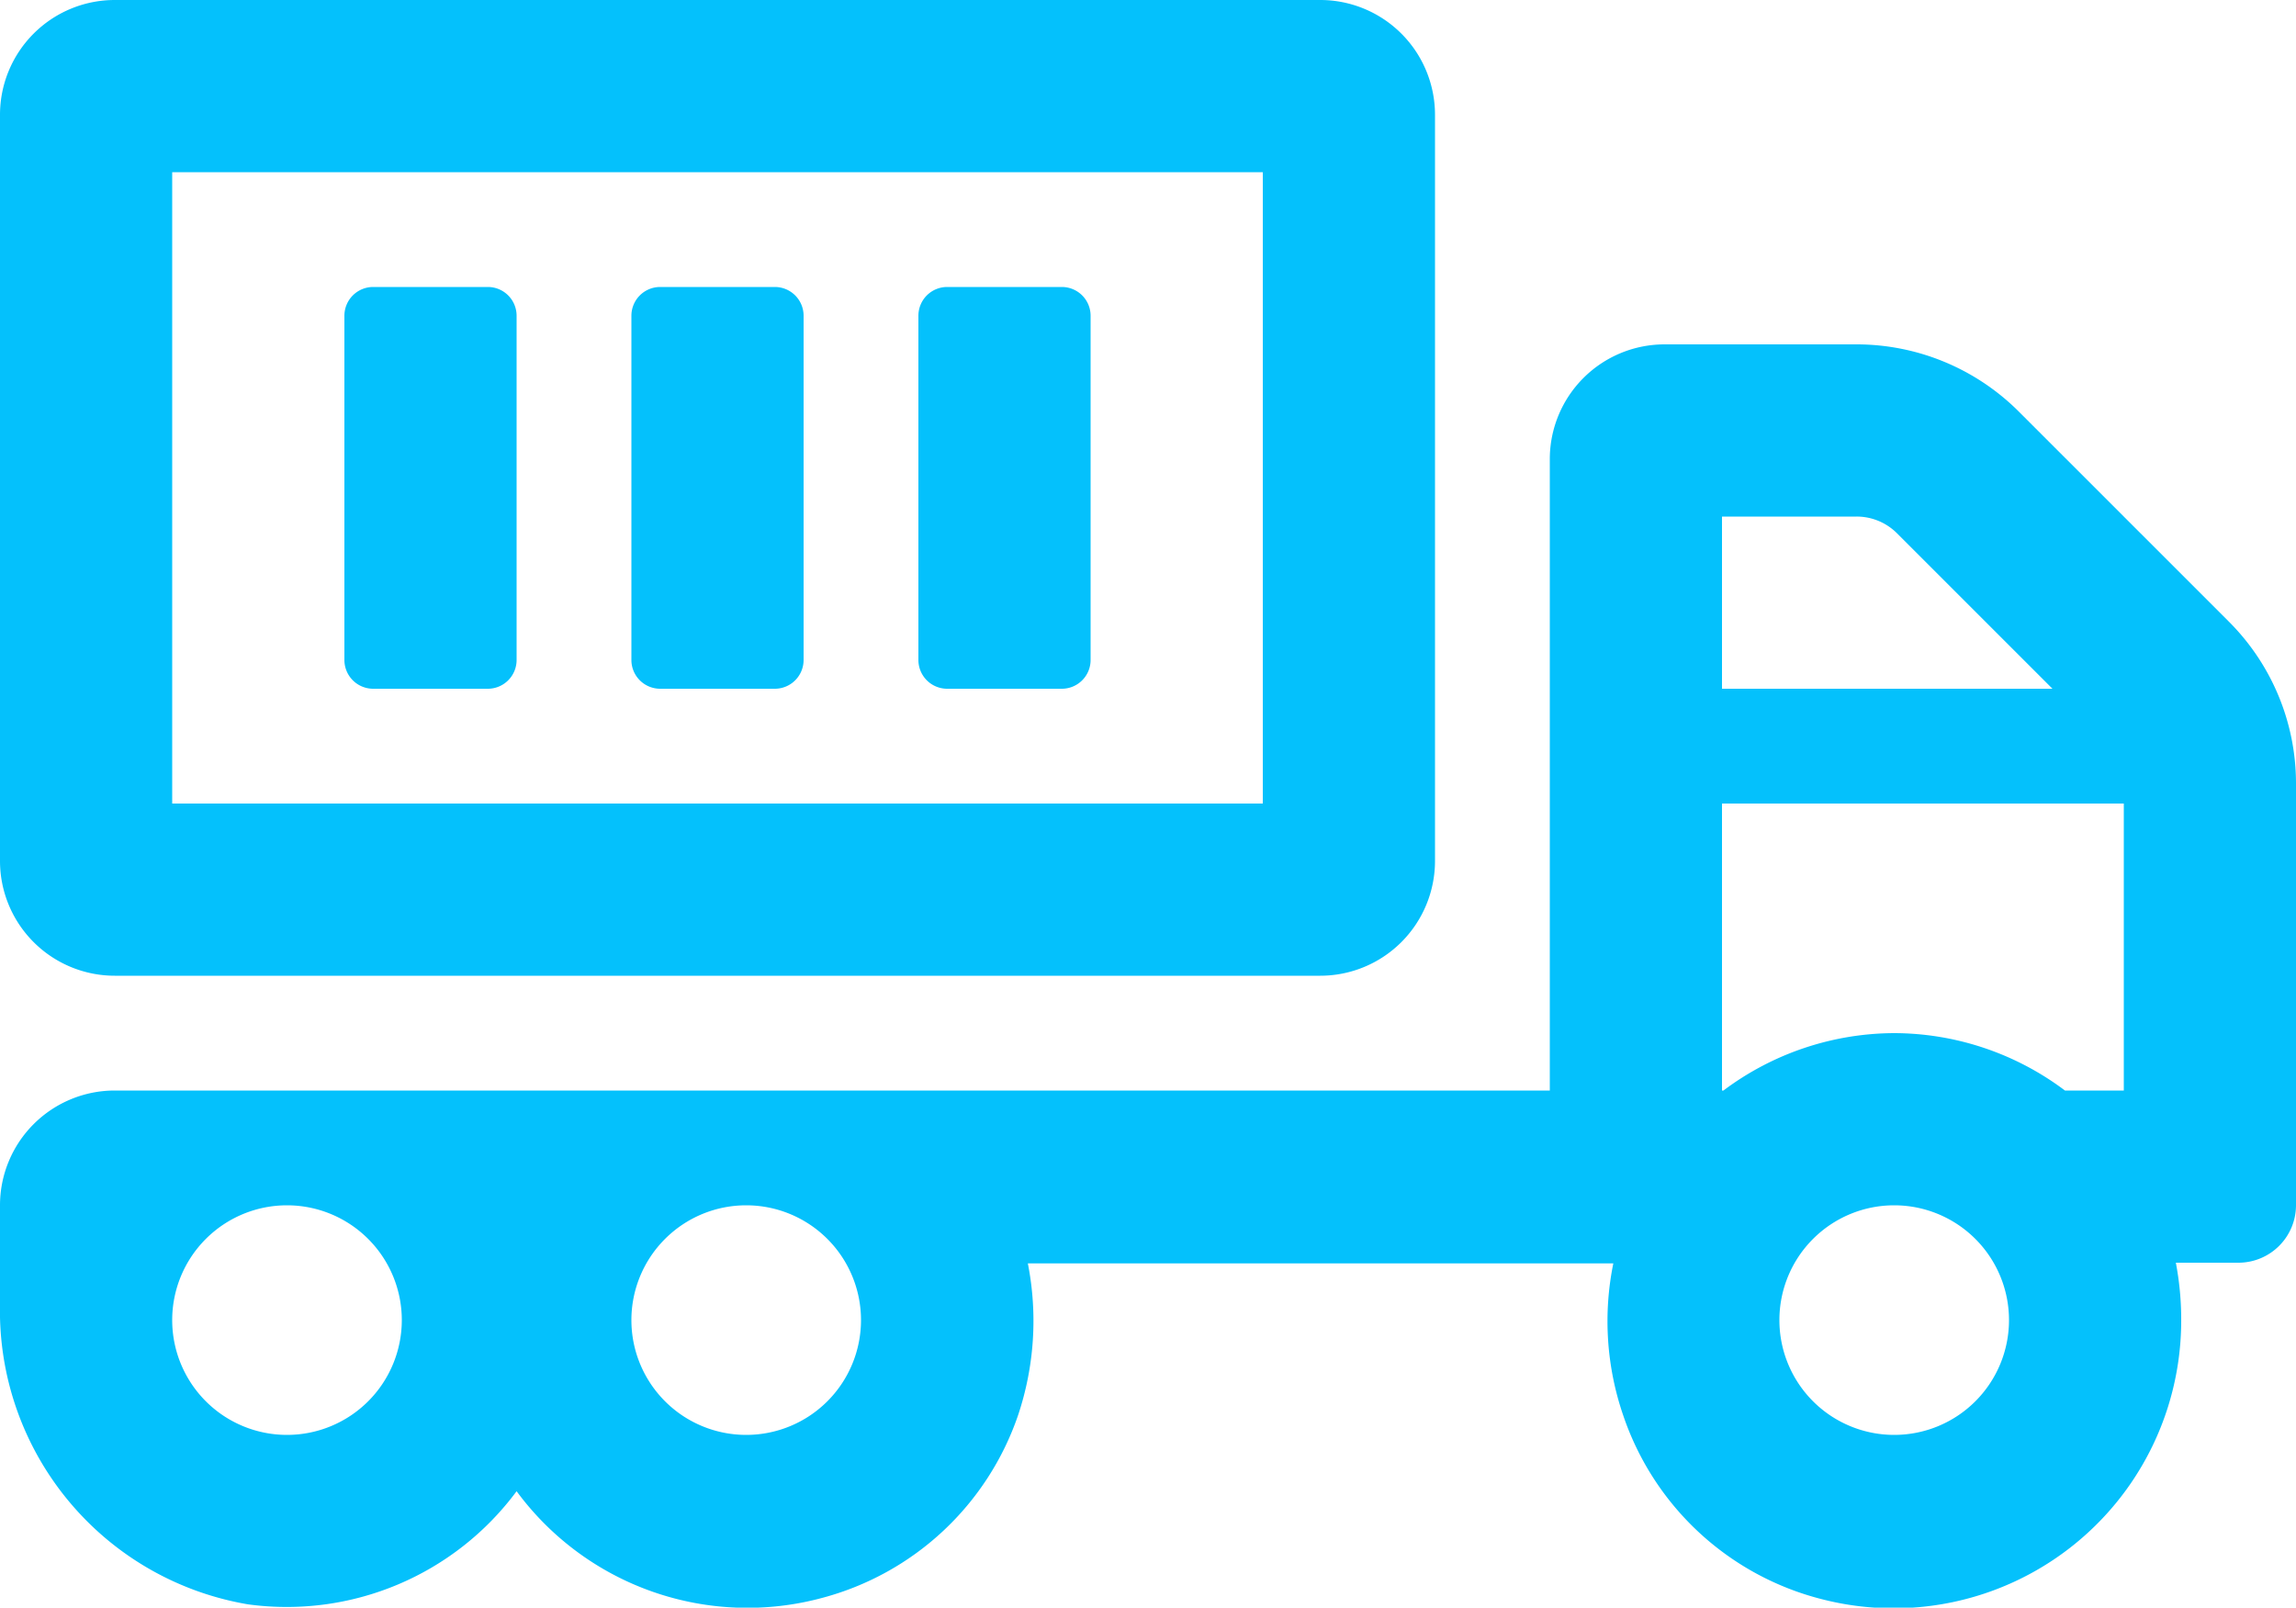
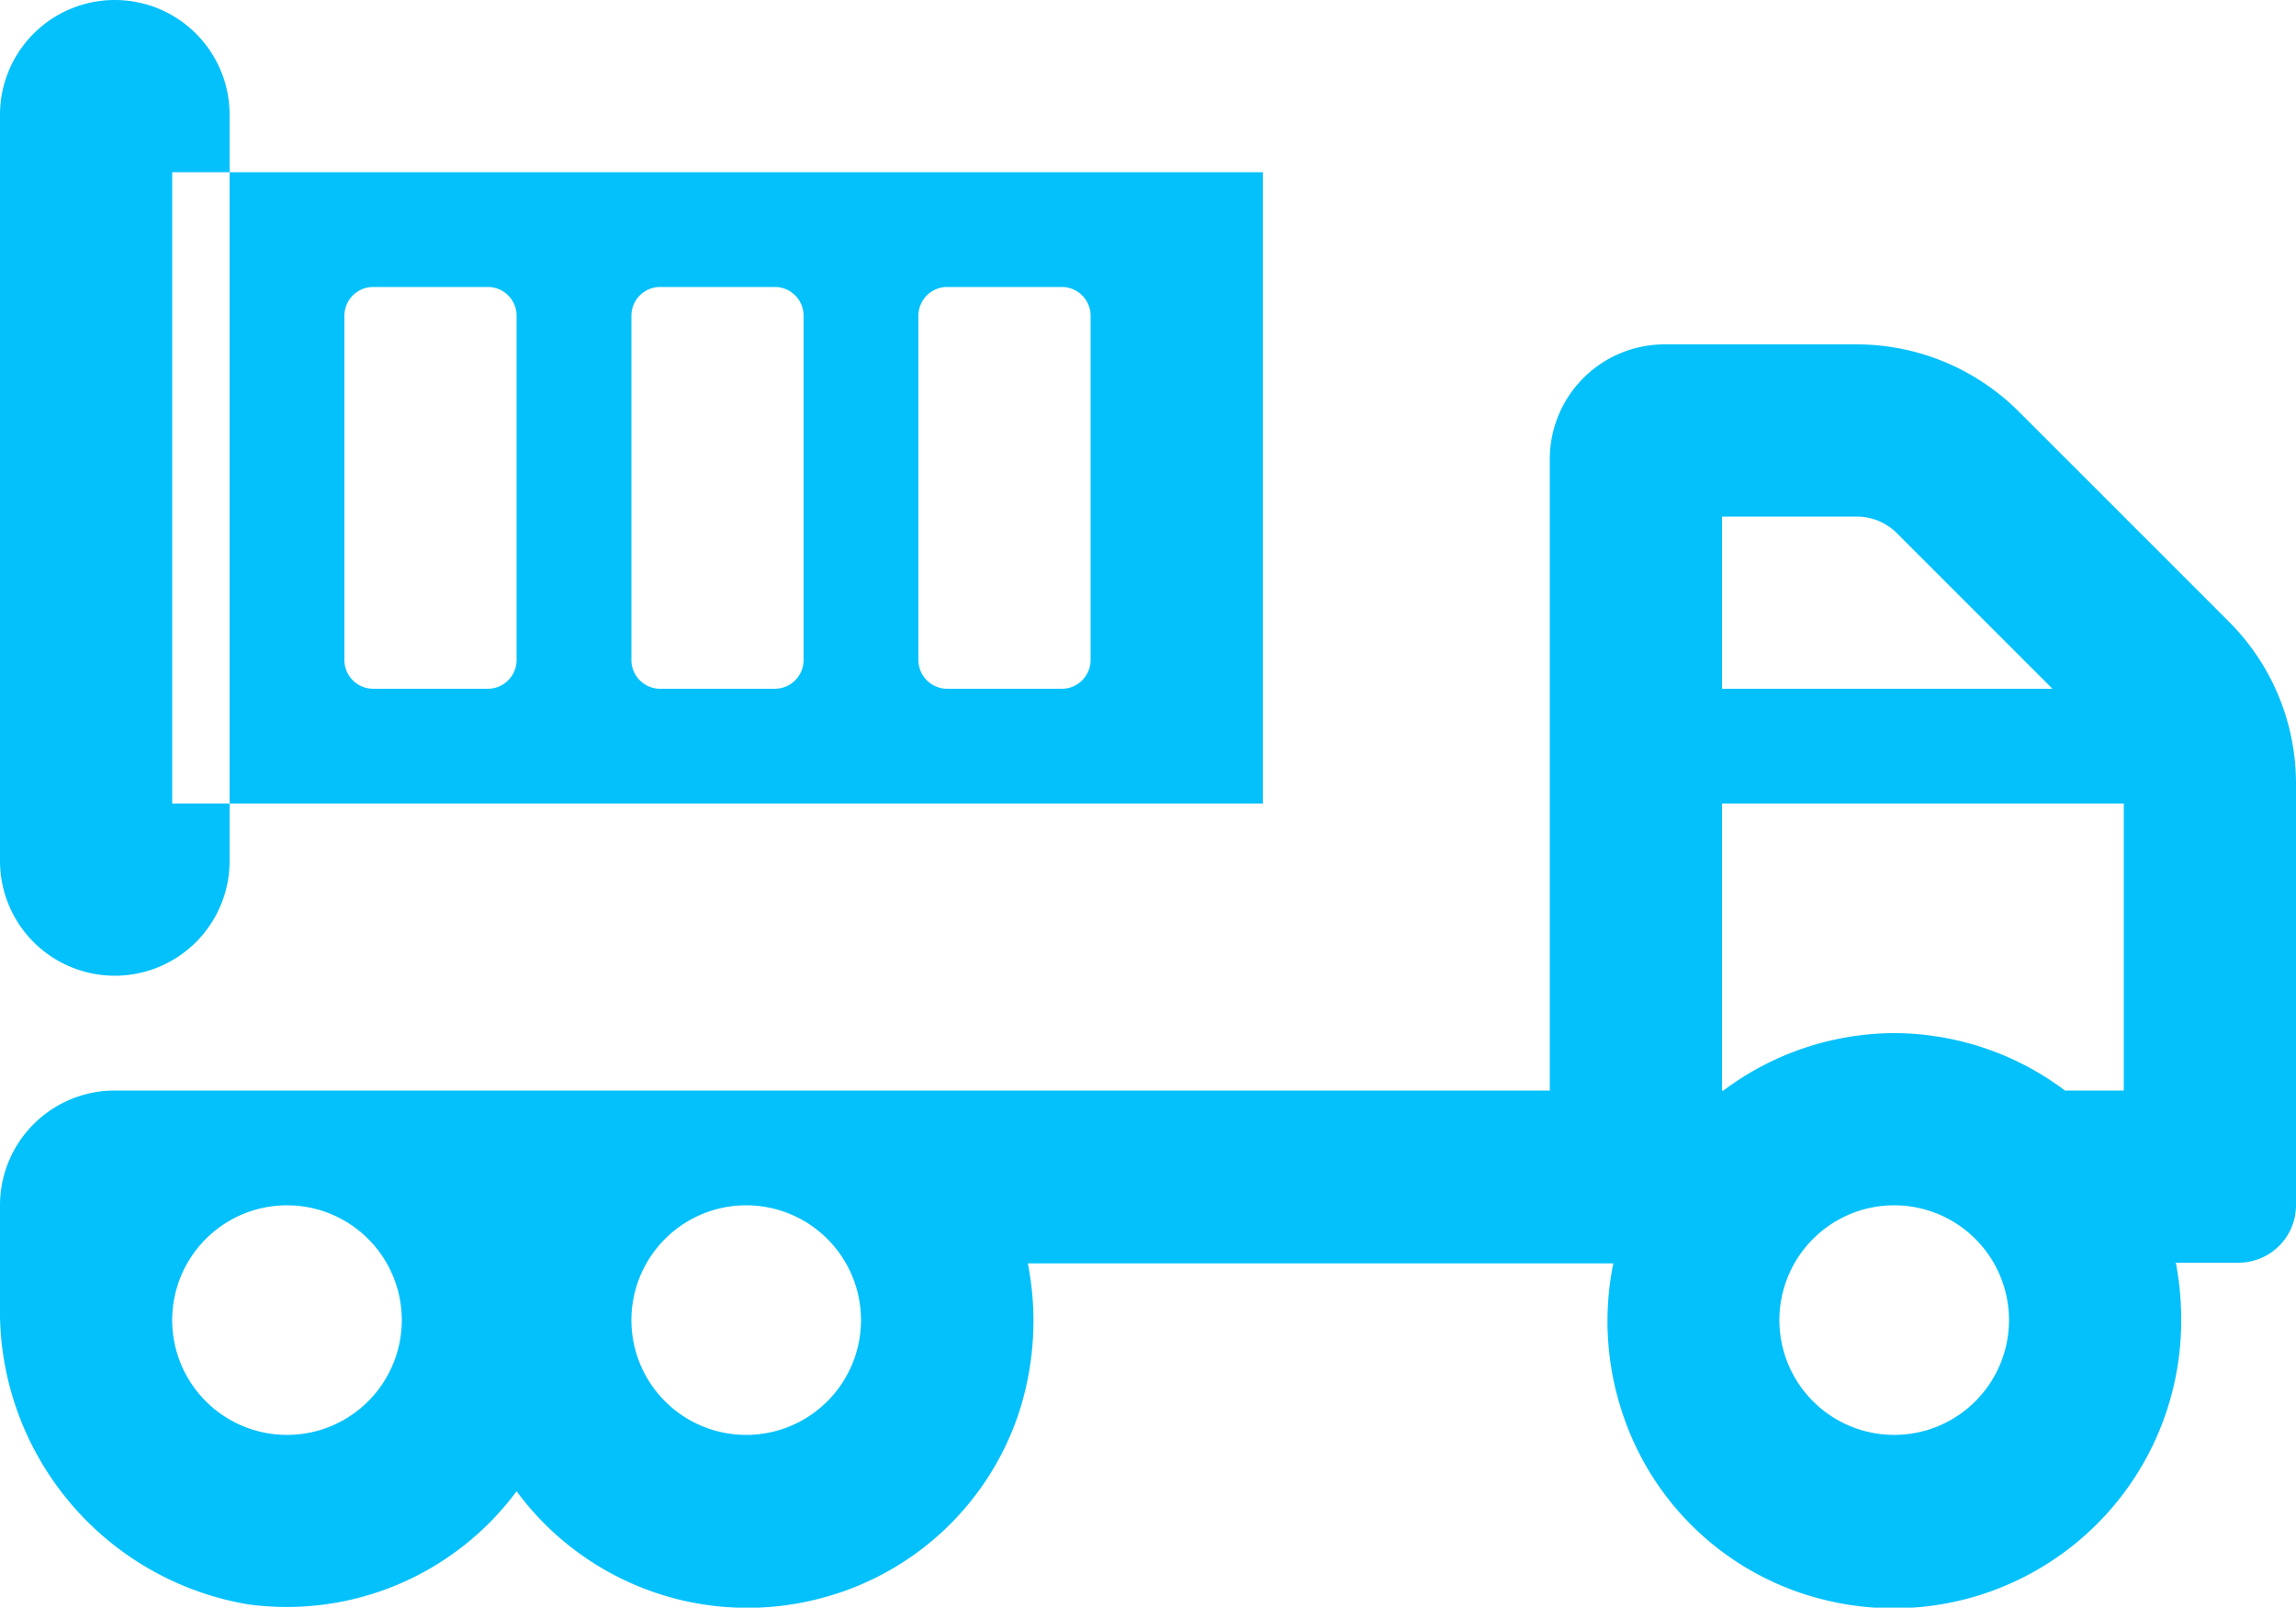
<svg xmlns="http://www.w3.org/2000/svg" width="30" height="21.007" viewBox="0 0 30 21.007">
-   <path d="M-13.5-6.75H2.25a1.5,1.5,0,0,0,1.5-1.5V-18a1.5,1.5,0,0,0-1.5-1.5H-13.5A1.5,1.5,0,0,0-15-18v9.75A1.5,1.5,0,0,0-13.5-6.75Zm.75-10.5H1.5V-9H-12.75Zm26.873,5.873-2.742-2.742A3,3,0,0,0,9.258-15H6.75a1.5,1.5,0,0,0-1.5,1.5v8.25H-13.5a1.5,1.5,0,0,0-1.5,1.5v1.3a3.89,3.89,0,0,0,3.239,3.914A3.738,3.738,0,0,0-8.25-.014a3.745,3.745,0,0,0,4,1.392A3.713,3.713,0,0,0-1.7-1,3.884,3.884,0,0,0-1.57-2.991H6.08A3.784,3.784,0,0,0,6.211-1a3.7,3.7,0,0,0,2.606,2.4A3.758,3.758,0,0,0,13.5-2.245,3.951,3.951,0,0,0,13.43-3h.82a.752.752,0,0,0,.75-.75V-9.258A2.99,2.99,0,0,0,14.123-11.377ZM-11.25-.75a1.5,1.5,0,0,1-1.5-1.5,1.5,1.5,0,0,1,1.5-1.5,1.5,1.5,0,0,1,1.5,1.5A1.5,1.5,0,0,1-11.25-.75Zm6,0a1.5,1.5,0,0,1-1.5-1.5,1.5,1.5,0,0,1,1.5-1.5,1.5,1.5,0,0,1,1.5,1.5A1.5,1.5,0,0,1-5.25-.75Zm12.75-12H9.258a.745.745,0,0,1,.53.22l2.03,2.03H7.5Zm2.25,12a1.5,1.5,0,0,1-1.5-1.5,1.5,1.5,0,0,1,1.5-1.5,1.5,1.5,0,0,1,1.5,1.5A1.5,1.5,0,0,1,9.75-.75Zm3-4.5h-.769A3.726,3.726,0,0,0,9.75-6a3.736,3.736,0,0,0-2.231.75H7.5V-9h5.25ZM-8.625-15.75h-1.5a.376.376,0,0,0-.375.375v4.5a.376.376,0,0,0,.375.375h1.5a.376.376,0,0,0,.375-.375v-4.5A.376.376,0,0,0-8.625-15.75Zm7.5,0h-1.5A.376.376,0,0,0-3-15.375v4.5a.376.376,0,0,0,.375.375h1.5a.376.376,0,0,0,.375-.375v-4.5A.376.376,0,0,0-1.125-15.75Zm-3.75,0h-1.5a.376.376,0,0,0-.375.375v4.5a.376.376,0,0,0,.375.375h1.5a.376.376,0,0,0,.375-.375v-4.5A.376.376,0,0,0-4.875-15.75Z" transform="translate(15 19.5)" fill="#04c1fc" />
+   <path d="M-13.5-6.75a1.5,1.5,0,0,0,1.5-1.5V-18a1.5,1.5,0,0,0-1.5-1.5H-13.5A1.5,1.5,0,0,0-15-18v9.75A1.5,1.5,0,0,0-13.5-6.75Zm.75-10.5H1.5V-9H-12.75Zm26.873,5.873-2.742-2.742A3,3,0,0,0,9.258-15H6.75a1.5,1.5,0,0,0-1.5,1.5v8.25H-13.5a1.5,1.5,0,0,0-1.5,1.5v1.3a3.89,3.89,0,0,0,3.239,3.914A3.738,3.738,0,0,0-8.25-.014a3.745,3.745,0,0,0,4,1.392A3.713,3.713,0,0,0-1.7-1,3.884,3.884,0,0,0-1.57-2.991H6.08A3.784,3.784,0,0,0,6.211-1a3.7,3.7,0,0,0,2.606,2.4A3.758,3.758,0,0,0,13.5-2.245,3.951,3.951,0,0,0,13.43-3h.82a.752.752,0,0,0,.75-.75V-9.258A2.99,2.99,0,0,0,14.123-11.377ZM-11.25-.75a1.5,1.5,0,0,1-1.5-1.5,1.5,1.5,0,0,1,1.5-1.5,1.5,1.5,0,0,1,1.5,1.5A1.5,1.5,0,0,1-11.25-.75Zm6,0a1.5,1.5,0,0,1-1.5-1.5,1.5,1.5,0,0,1,1.5-1.5,1.5,1.5,0,0,1,1.5,1.5A1.5,1.5,0,0,1-5.25-.75Zm12.75-12H9.258a.745.745,0,0,1,.53.22l2.03,2.03H7.5Zm2.25,12a1.5,1.5,0,0,1-1.5-1.5,1.5,1.5,0,0,1,1.5-1.5,1.5,1.5,0,0,1,1.5,1.5A1.5,1.5,0,0,1,9.75-.75Zm3-4.5h-.769A3.726,3.726,0,0,0,9.75-6a3.736,3.736,0,0,0-2.231.75H7.5V-9h5.25ZM-8.625-15.75h-1.5a.376.376,0,0,0-.375.375v4.5a.376.376,0,0,0,.375.375h1.5a.376.376,0,0,0,.375-.375v-4.5A.376.376,0,0,0-8.625-15.75Zm7.5,0h-1.5A.376.376,0,0,0-3-15.375v4.5a.376.376,0,0,0,.375.375h1.5a.376.376,0,0,0,.375-.375v-4.5A.376.376,0,0,0-1.125-15.75Zm-3.75,0h-1.5a.376.376,0,0,0-.375.375v4.5a.376.376,0,0,0,.375.375h1.5a.376.376,0,0,0,.375-.375v-4.5A.376.376,0,0,0-4.875-15.75Z" transform="translate(15 19.5)" fill="#04c1fc" />
</svg>